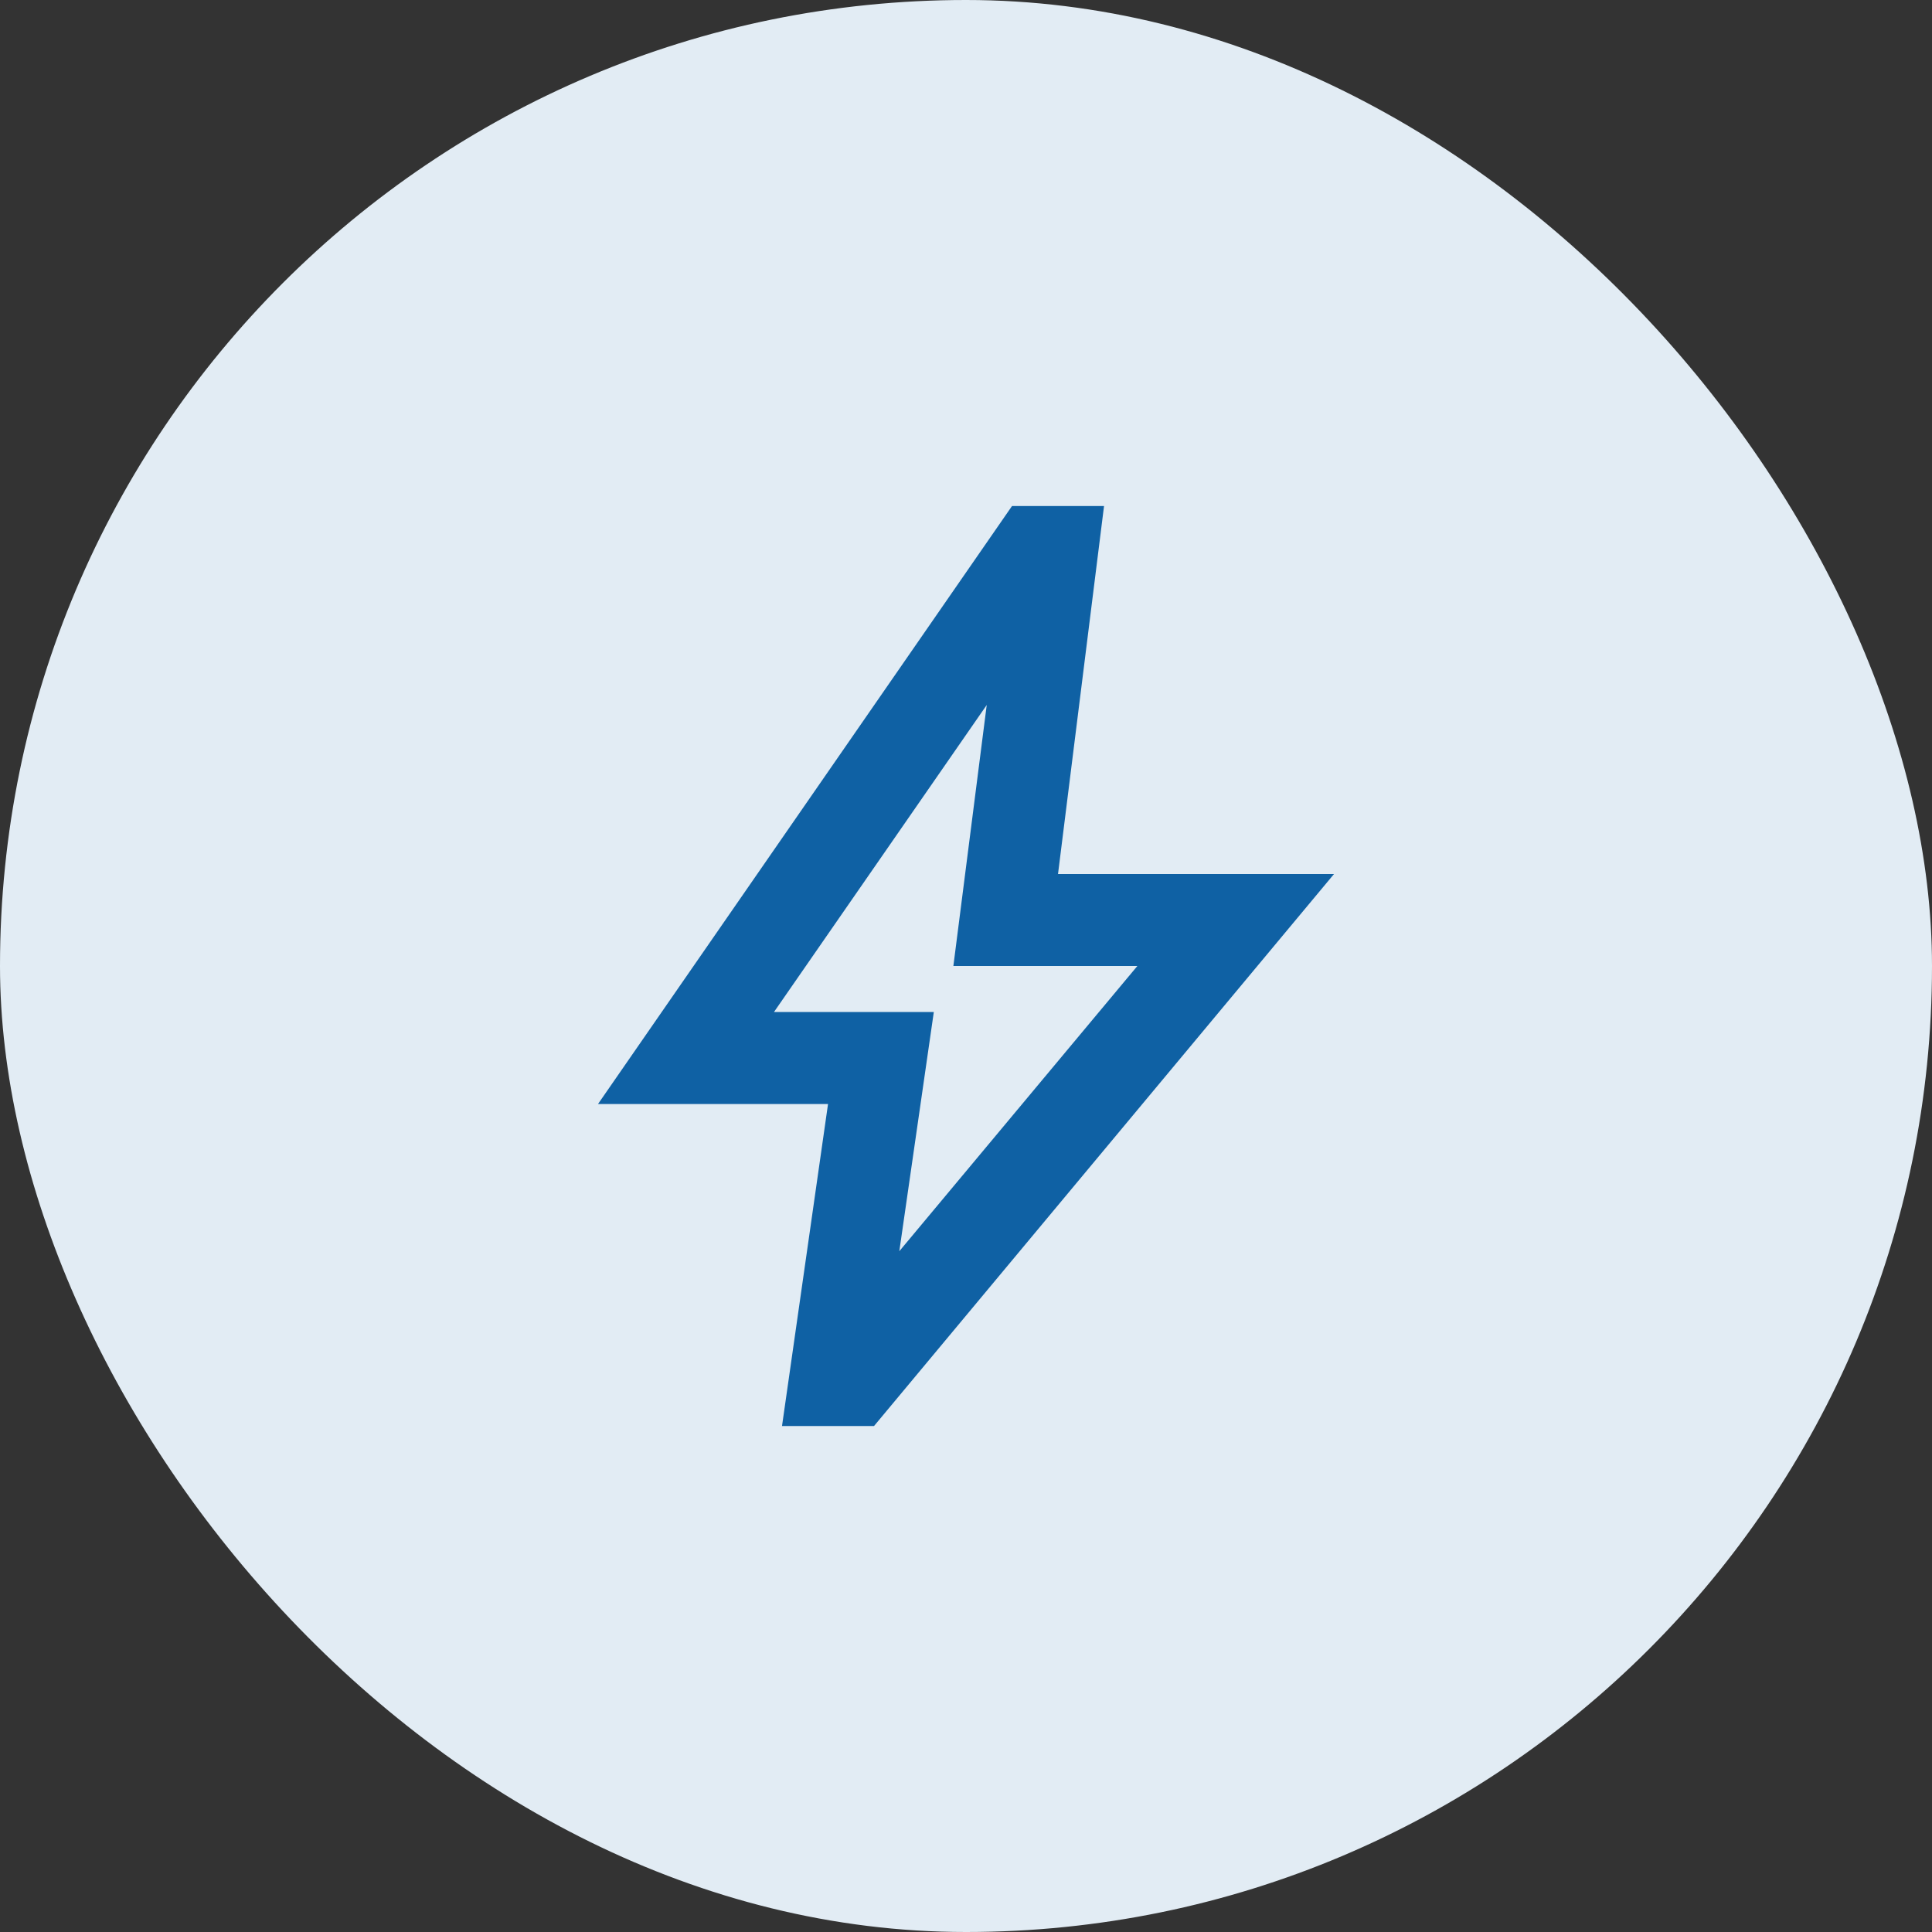
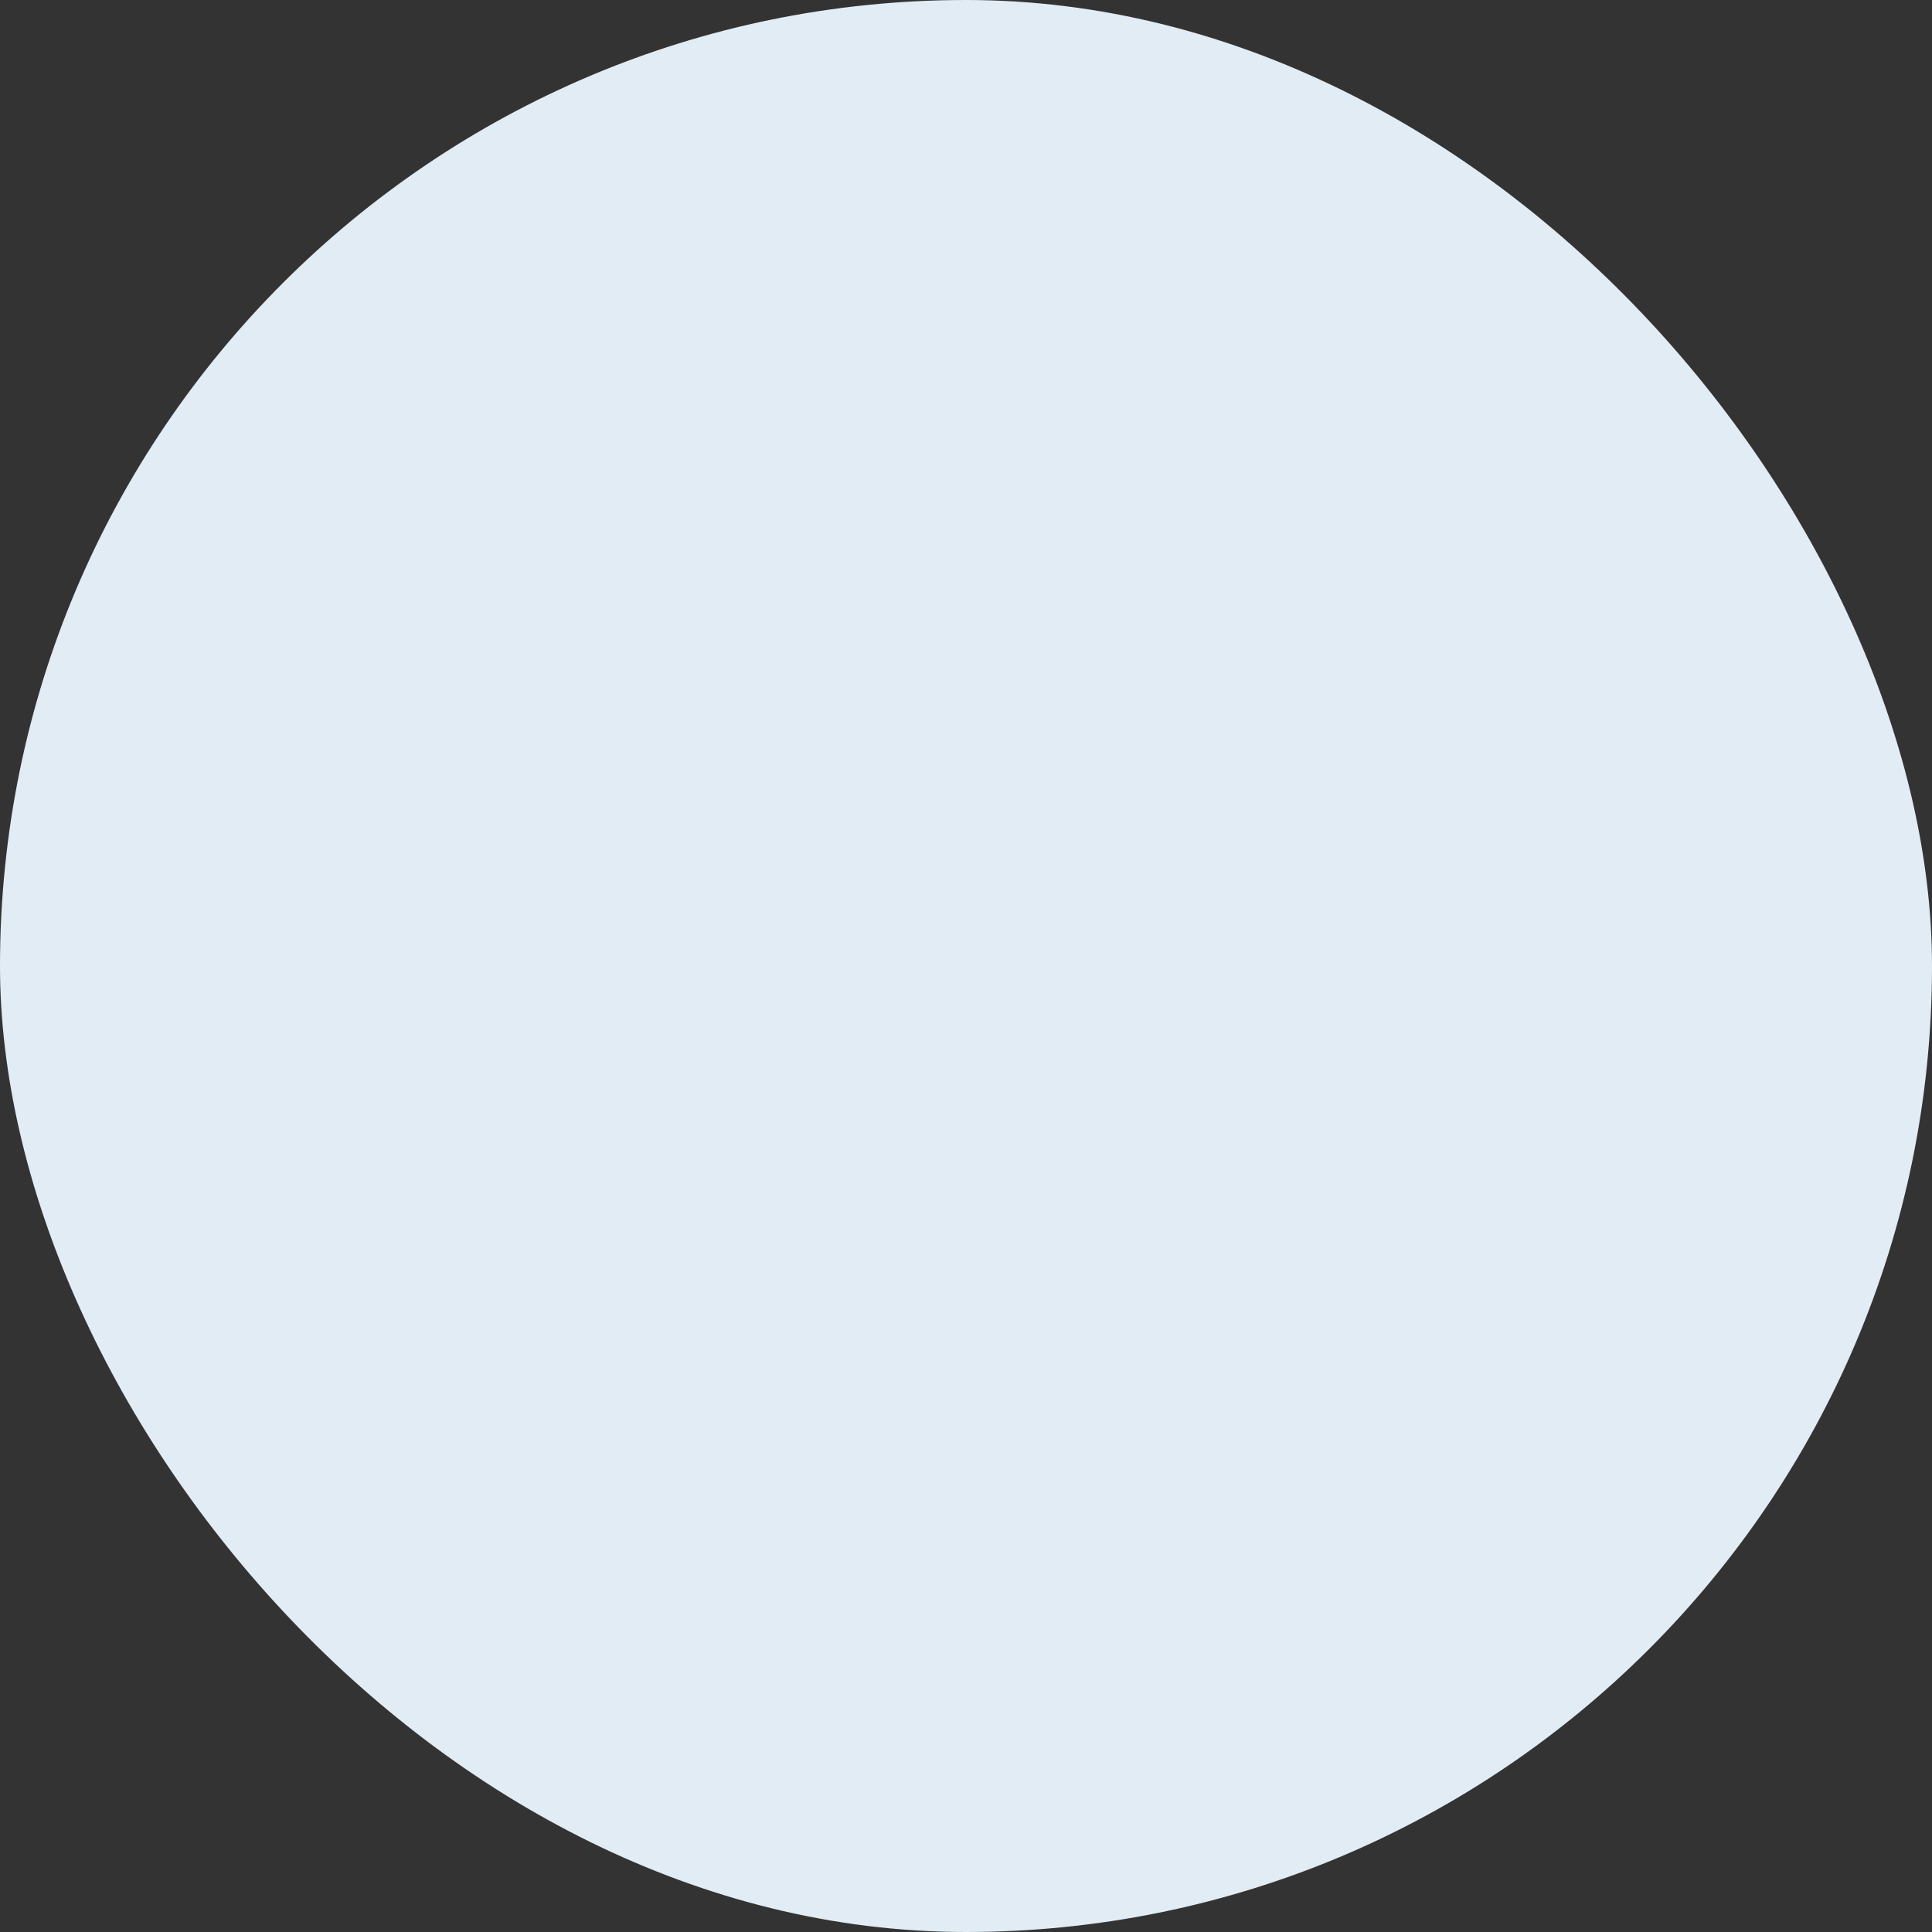
<svg xmlns="http://www.w3.org/2000/svg" width="56" height="56" viewBox="0 0 56 56" fill="none">
  <rect x="0" y="0" width="56" height="56" fill="#333333" stroke="none" />
  <rect width="56" height="56" rx="28" fill="#E2ECF4" />
-   <path d="M26.067 36.267L32.967 28H27.634L28.601 20.434L22.434 29.334H27.067L26.067 36.267ZM22.667 41.334L24.001 32H17.334L29.334 14.667H32.001L30.667 25.334H38.667L25.334 41.334H22.667Z" fill="#0F61A4" />
</svg>